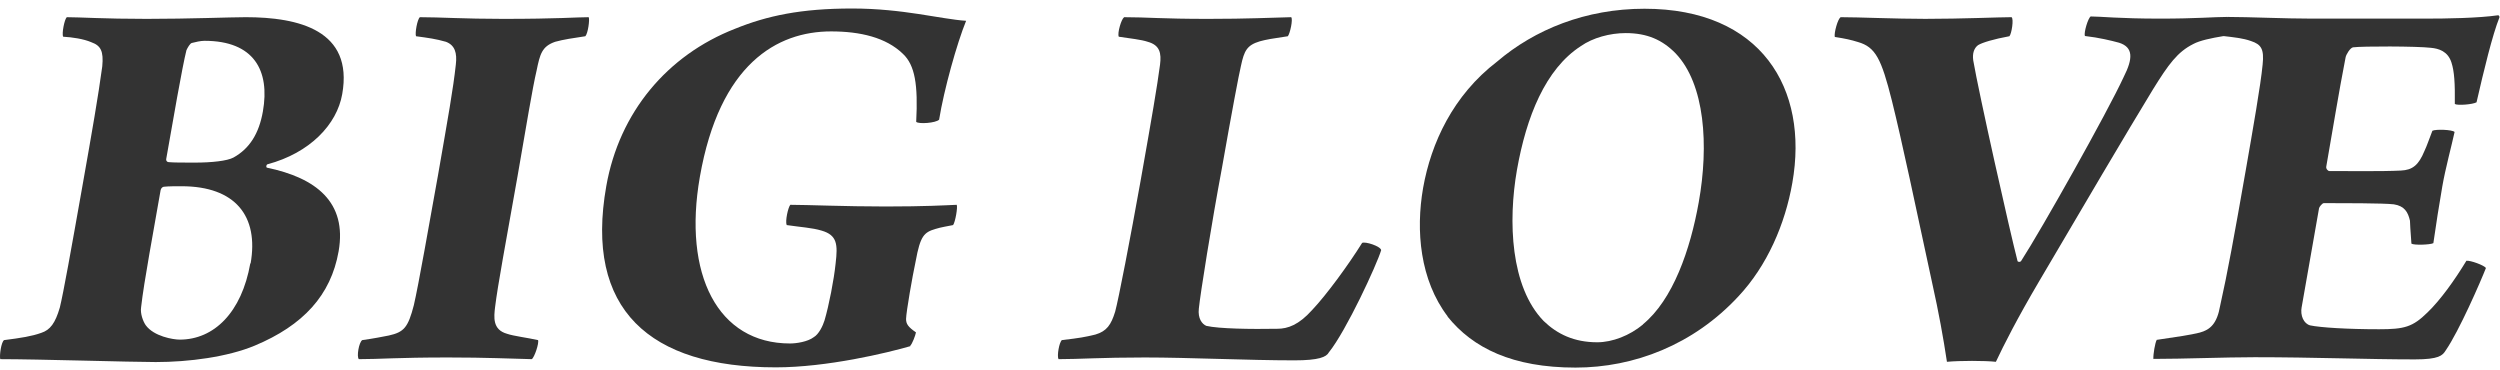
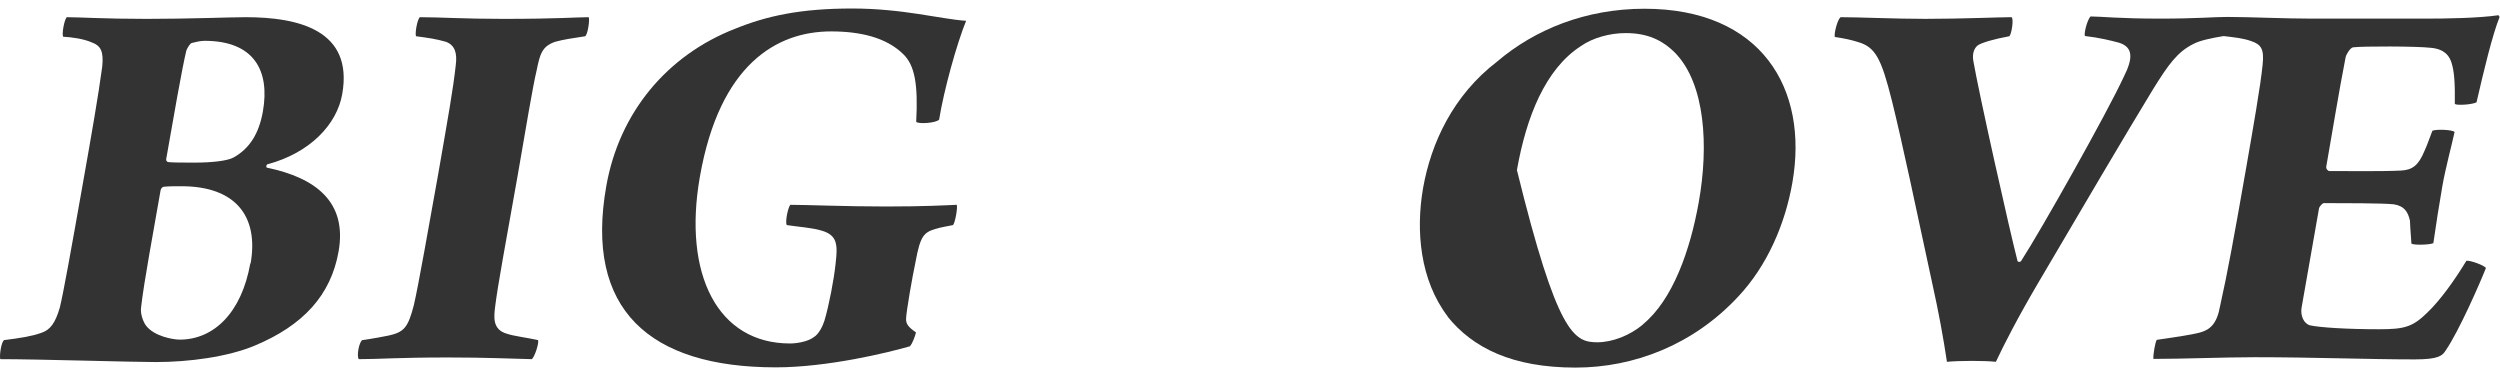
<svg xmlns="http://www.w3.org/2000/svg" width="169" height="25" viewBox="0 0 169 25" fill="none">
  <path d="M4.5 1.162C5.413 1.162 7.027 1.276 9.913 1.276C12.798 1.276 15.586 1.162 16.613 1.162C20.183 1.162 23.901 2.042 23.134 6.362C22.776 8.416 20.95 10.34 18.081 11.106C17.999 11.139 17.966 11.302 18.048 11.335C21.341 12.019 23.477 13.65 22.89 16.992C22.368 19.959 20.493 21.997 17.216 23.366C15.374 24.132 12.766 24.475 10.532 24.475C8.869 24.475 2.593 24.279 0.017 24.279C-0.048 24.051 0.082 23.105 0.278 22.991C1.435 22.844 2.153 22.73 2.788 22.502C3.392 22.306 3.734 21.85 4.044 20.79C4.288 19.796 4.81 16.878 5.56 12.639C6.245 8.775 6.636 6.525 6.913 4.487C7.011 3.46 6.815 3.085 6.179 2.857C5.658 2.629 4.875 2.515 4.272 2.482C4.158 2.287 4.37 1.276 4.5 1.194V1.162ZM16.939 17.823C17.51 14.595 15.896 12.59 12.277 12.59C11.853 12.59 11.396 12.59 11.087 12.623C11.005 12.623 10.891 12.704 10.858 12.851C10.386 15.59 9.733 19.029 9.538 20.774C9.473 21.198 9.668 21.719 9.848 21.98C10.402 22.747 11.722 22.958 12.146 22.958C14.461 22.958 16.336 21.133 16.923 17.791L16.939 17.823ZM12.961 2.906C12.847 2.939 12.684 3.216 12.603 3.395C12.326 4.487 11.674 8.253 11.233 10.764C11.217 10.878 11.315 10.96 11.396 10.96C11.739 10.992 12.342 10.992 13.173 10.992C14.315 10.992 15.358 10.878 15.782 10.65C16.874 10.047 17.51 9.02 17.771 7.536C18.26 4.765 17.168 2.759 13.825 2.759C13.565 2.759 13.206 2.841 12.961 2.906Z" fill="#333333" />
  <path d="M28.368 1.162C29.737 1.162 31.384 1.276 34.008 1.276C37.693 1.276 38.997 1.162 39.796 1.162C39.877 1.308 39.747 2.27 39.568 2.45C38.785 2.564 38.051 2.678 37.53 2.825C36.633 3.134 36.503 3.656 36.275 4.765C35.997 5.938 35.557 8.628 34.987 11.905C34.171 16.503 33.65 19.274 33.47 20.741C33.389 21.426 33.275 22.29 34.286 22.567C34.709 22.714 35.639 22.828 36.372 22.991C36.454 23.187 36.128 24.165 35.948 24.279C34.4 24.246 32.965 24.165 30.275 24.165C26.852 24.165 25.694 24.279 24.259 24.279C24.096 24.132 24.259 23.138 24.488 22.991C25.303 22.877 25.857 22.763 26.281 22.681C27.308 22.453 27.585 22.143 27.976 20.627C28.286 19.307 29.052 14.938 29.607 11.856C30.308 7.829 30.634 6.02 30.813 4.373C30.911 3.574 30.748 3.053 30.145 2.825C29.46 2.629 28.971 2.564 28.123 2.45C28.042 2.254 28.205 1.308 28.384 1.162H28.368Z" fill="#333333" />
  <path d="M61.544 23.399C59.978 23.855 55.903 24.833 52.447 24.833C43.904 24.833 39.502 20.921 40.986 12.574C41.866 7.601 45.094 3.737 49.691 1.944C51.86 1.064 54.142 0.575 57.598 0.575C61.054 0.575 63.581 1.292 65.309 1.406C64.69 2.922 63.81 6.069 63.484 8.09C63.255 8.319 62.098 8.4 61.935 8.237C62.065 5.726 61.853 4.406 61.038 3.64C59.897 2.531 58.153 2.123 56.18 2.123C52.528 2.123 48.648 4.324 47.311 11.954C46.154 18.557 48.518 23.219 53.408 23.219C53.832 23.219 54.599 23.105 55.006 22.795C55.349 22.6 55.626 22.029 55.74 21.654C56.033 20.66 56.376 18.915 56.49 17.79C56.636 16.535 56.604 15.899 55.544 15.59C54.892 15.394 54.175 15.361 53.18 15.215C53.066 14.954 53.278 14.008 53.425 13.845C54.517 13.845 57.158 13.959 59.864 13.959C62.571 13.959 63.858 13.878 64.674 13.845C64.755 13.992 64.576 15.019 64.429 15.215C64.038 15.296 63.598 15.361 63.239 15.476C62.473 15.704 62.212 15.932 61.902 17.644C61.674 18.703 61.266 21.051 61.25 21.556C61.25 21.899 61.38 22.094 61.919 22.469C61.886 22.665 61.674 23.236 61.527 23.382L61.544 23.399Z" fill="#333333" />
-   <path d="M75.972 1.162C77.537 1.162 78.532 1.276 81.645 1.276C84.384 1.276 85.868 1.194 87.286 1.162C87.417 1.308 87.205 2.27 87.058 2.45C86.047 2.596 85.574 2.678 85.167 2.792C84.287 3.053 84.107 3.444 83.895 4.422C83.749 5.025 83.276 7.536 82.607 11.335C81.89 15.166 81.14 19.877 81.042 20.855C80.961 21.54 81.27 21.915 81.548 22.029C82.395 22.225 84.58 22.257 86.341 22.225C87.058 22.225 87.792 21.964 88.688 20.97C89.666 19.942 91.166 17.888 92.079 16.421C92.291 16.307 93.335 16.649 93.367 16.91C93.09 17.856 91.003 22.372 89.829 23.823C89.666 24.132 89.161 24.36 87.498 24.36C84.384 24.36 80.358 24.165 77.39 24.165C74.423 24.165 72.972 24.279 71.554 24.279C71.44 24.051 71.603 23.138 71.782 22.991C73.021 22.844 73.298 22.795 74.048 22.616C74.815 22.388 75.108 21.964 75.385 21.067C75.613 20.236 76.412 16.095 77.097 12.264C77.879 7.862 78.222 5.857 78.418 4.373C78.515 3.607 78.418 3.053 77.586 2.825C77.162 2.678 76.38 2.596 75.63 2.482C75.516 2.254 75.809 1.276 75.972 1.194V1.162Z" fill="#333333" />
-   <path d="M97.865 21.393C95.99 18.931 95.697 15.589 96.202 12.704C96.74 9.671 98.224 6.444 101.207 4.161C103.751 1.993 107.19 0.591 111.168 0.591C119.059 0.591 122.287 5.987 121.162 12.361C120.673 15.165 119.45 17.97 117.526 20.024C114.478 23.317 110.451 24.849 106.506 24.849C102.251 24.849 99.561 23.529 97.849 21.393H97.865ZM111.054 21.931C113.092 20.268 114.266 16.877 114.836 13.666C115.521 9.835 115.26 5.694 113.271 3.607C112.375 2.694 111.348 2.237 109.897 2.237C108.837 2.237 107.68 2.547 106.864 3.118C104.468 4.667 103.18 7.894 102.544 11.497C101.941 14.954 102.104 19.388 104.354 21.703C105.267 22.583 106.408 23.138 107.973 23.138C109 23.138 110.174 22.681 111.071 21.931H111.054Z" fill="#333333" />
+   <path d="M97.865 21.393C95.99 18.931 95.697 15.589 96.202 12.704C96.74 9.671 98.224 6.444 101.207 4.161C103.751 1.993 107.19 0.591 111.168 0.591C119.059 0.591 122.287 5.987 121.162 12.361C120.673 15.165 119.45 17.97 117.526 20.024C114.478 23.317 110.451 24.849 106.506 24.849C102.251 24.849 99.561 23.529 97.849 21.393H97.865ZM111.054 21.931C113.092 20.268 114.266 16.877 114.836 13.666C115.521 9.835 115.26 5.694 113.271 3.607C112.375 2.694 111.348 2.237 109.897 2.237C108.837 2.237 107.68 2.547 106.864 3.118C104.468 4.667 103.18 7.894 102.544 11.497C105.267 22.583 106.408 23.138 107.973 23.138C109 23.138 110.174 22.681 111.071 21.931H111.054Z" fill="#333333" />
  <path d="M124.39 1.161C125.646 1.161 128.124 1.275 130.145 1.275C132.607 1.275 135.183 1.161 135.982 1.161C136.145 1.275 135.982 2.302 135.835 2.449C134.775 2.645 134.009 2.873 133.716 3.052C133.455 3.248 133.324 3.59 133.39 4.079C133.764 6.28 135.868 15.654 136.389 17.66C136.422 17.692 136.52 17.741 136.617 17.66C138.019 15.491 142.438 7.633 143.562 5.204C144.198 3.949 144.215 3.199 143.253 2.889C142.715 2.743 141.916 2.547 140.938 2.433C140.856 2.205 141.15 1.226 141.329 1.112C141.981 1.112 143.269 1.259 146.008 1.259C148.47 1.259 149.676 1.145 150.54 1.145C150.638 1.259 150.54 2.172 150.344 2.433C149.448 2.58 148.698 2.743 148.274 2.971C147.198 3.509 146.595 4.34 145.535 6.052C143.823 8.856 140.644 14.252 137.856 18.997C136.34 21.572 135.46 23.317 134.922 24.458C134.172 24.376 132.477 24.376 131.613 24.458C131.368 22.828 131.058 21.116 130.618 19.143C129.493 13.91 128.564 9.508 127.895 6.818C127.178 3.965 126.787 3.183 125.597 2.84C125.124 2.694 124.765 2.612 124.032 2.498C123.966 2.237 124.244 1.243 124.423 1.178L124.39 1.161Z" fill="#333333" />
  <path d="M155.594 20.741C155.48 21.344 155.741 21.882 156.165 21.996C156.866 22.143 158.692 22.257 160.827 22.257C162.539 22.257 163.093 22.11 164.104 21.116C164.968 20.284 165.93 18.948 166.729 17.627C167.006 17.594 167.935 17.937 168.049 18.116C167.707 18.996 166.223 22.404 165.327 23.692C165.115 24.034 164.87 24.295 163.24 24.295C160.045 24.295 156.442 24.148 152.415 24.148C150.41 24.148 147.606 24.262 145.568 24.262C145.551 23.953 145.682 23.17 145.796 22.974C147.149 22.779 148.127 22.632 148.698 22.485C149.415 22.29 149.872 21.882 150.084 20.659C150.573 18.491 151.046 15.883 151.812 11.514C152.301 8.709 152.823 5.742 152.953 4.373C153.067 3.313 152.855 3.003 152.17 2.775C151.632 2.58 150.964 2.514 150.263 2.433C150.149 2.237 150.393 1.259 150.573 1.145C152.056 1.145 154.42 1.259 156.279 1.259H163.908C165.392 1.259 167.528 1.226 168.881 1.031C168.913 1.031 168.979 1.112 168.962 1.177C168.49 2.351 167.903 4.78 167.414 6.916C167.153 7.063 166.126 7.144 165.946 7.03C165.963 5.628 165.914 4.829 165.718 4.226C165.473 3.46 164.854 3.281 164.332 3.232C163.37 3.118 159.686 3.118 159.066 3.199C158.871 3.232 158.594 3.688 158.561 3.884C158.088 6.313 157.713 8.66 157.257 11.253C157.224 11.399 157.355 11.562 157.469 11.562C158.463 11.562 161.072 11.595 162.294 11.53C163.093 11.497 163.501 11.155 163.892 10.209C164.071 9.834 164.234 9.329 164.43 8.84C164.642 8.726 165.767 8.758 165.93 8.921C165.734 9.834 165.31 11.383 165.099 12.606C164.919 13.633 164.642 15.377 164.495 16.437C164.283 16.551 163.175 16.584 163.012 16.47C162.93 15.247 162.93 15.41 162.914 14.921C162.784 14.35 162.555 13.926 161.822 13.812C161.153 13.731 158.235 13.731 157.094 13.731C156.98 13.731 156.784 13.992 156.768 14.073L155.594 20.757V20.741Z" fill="#333333" />
</svg>